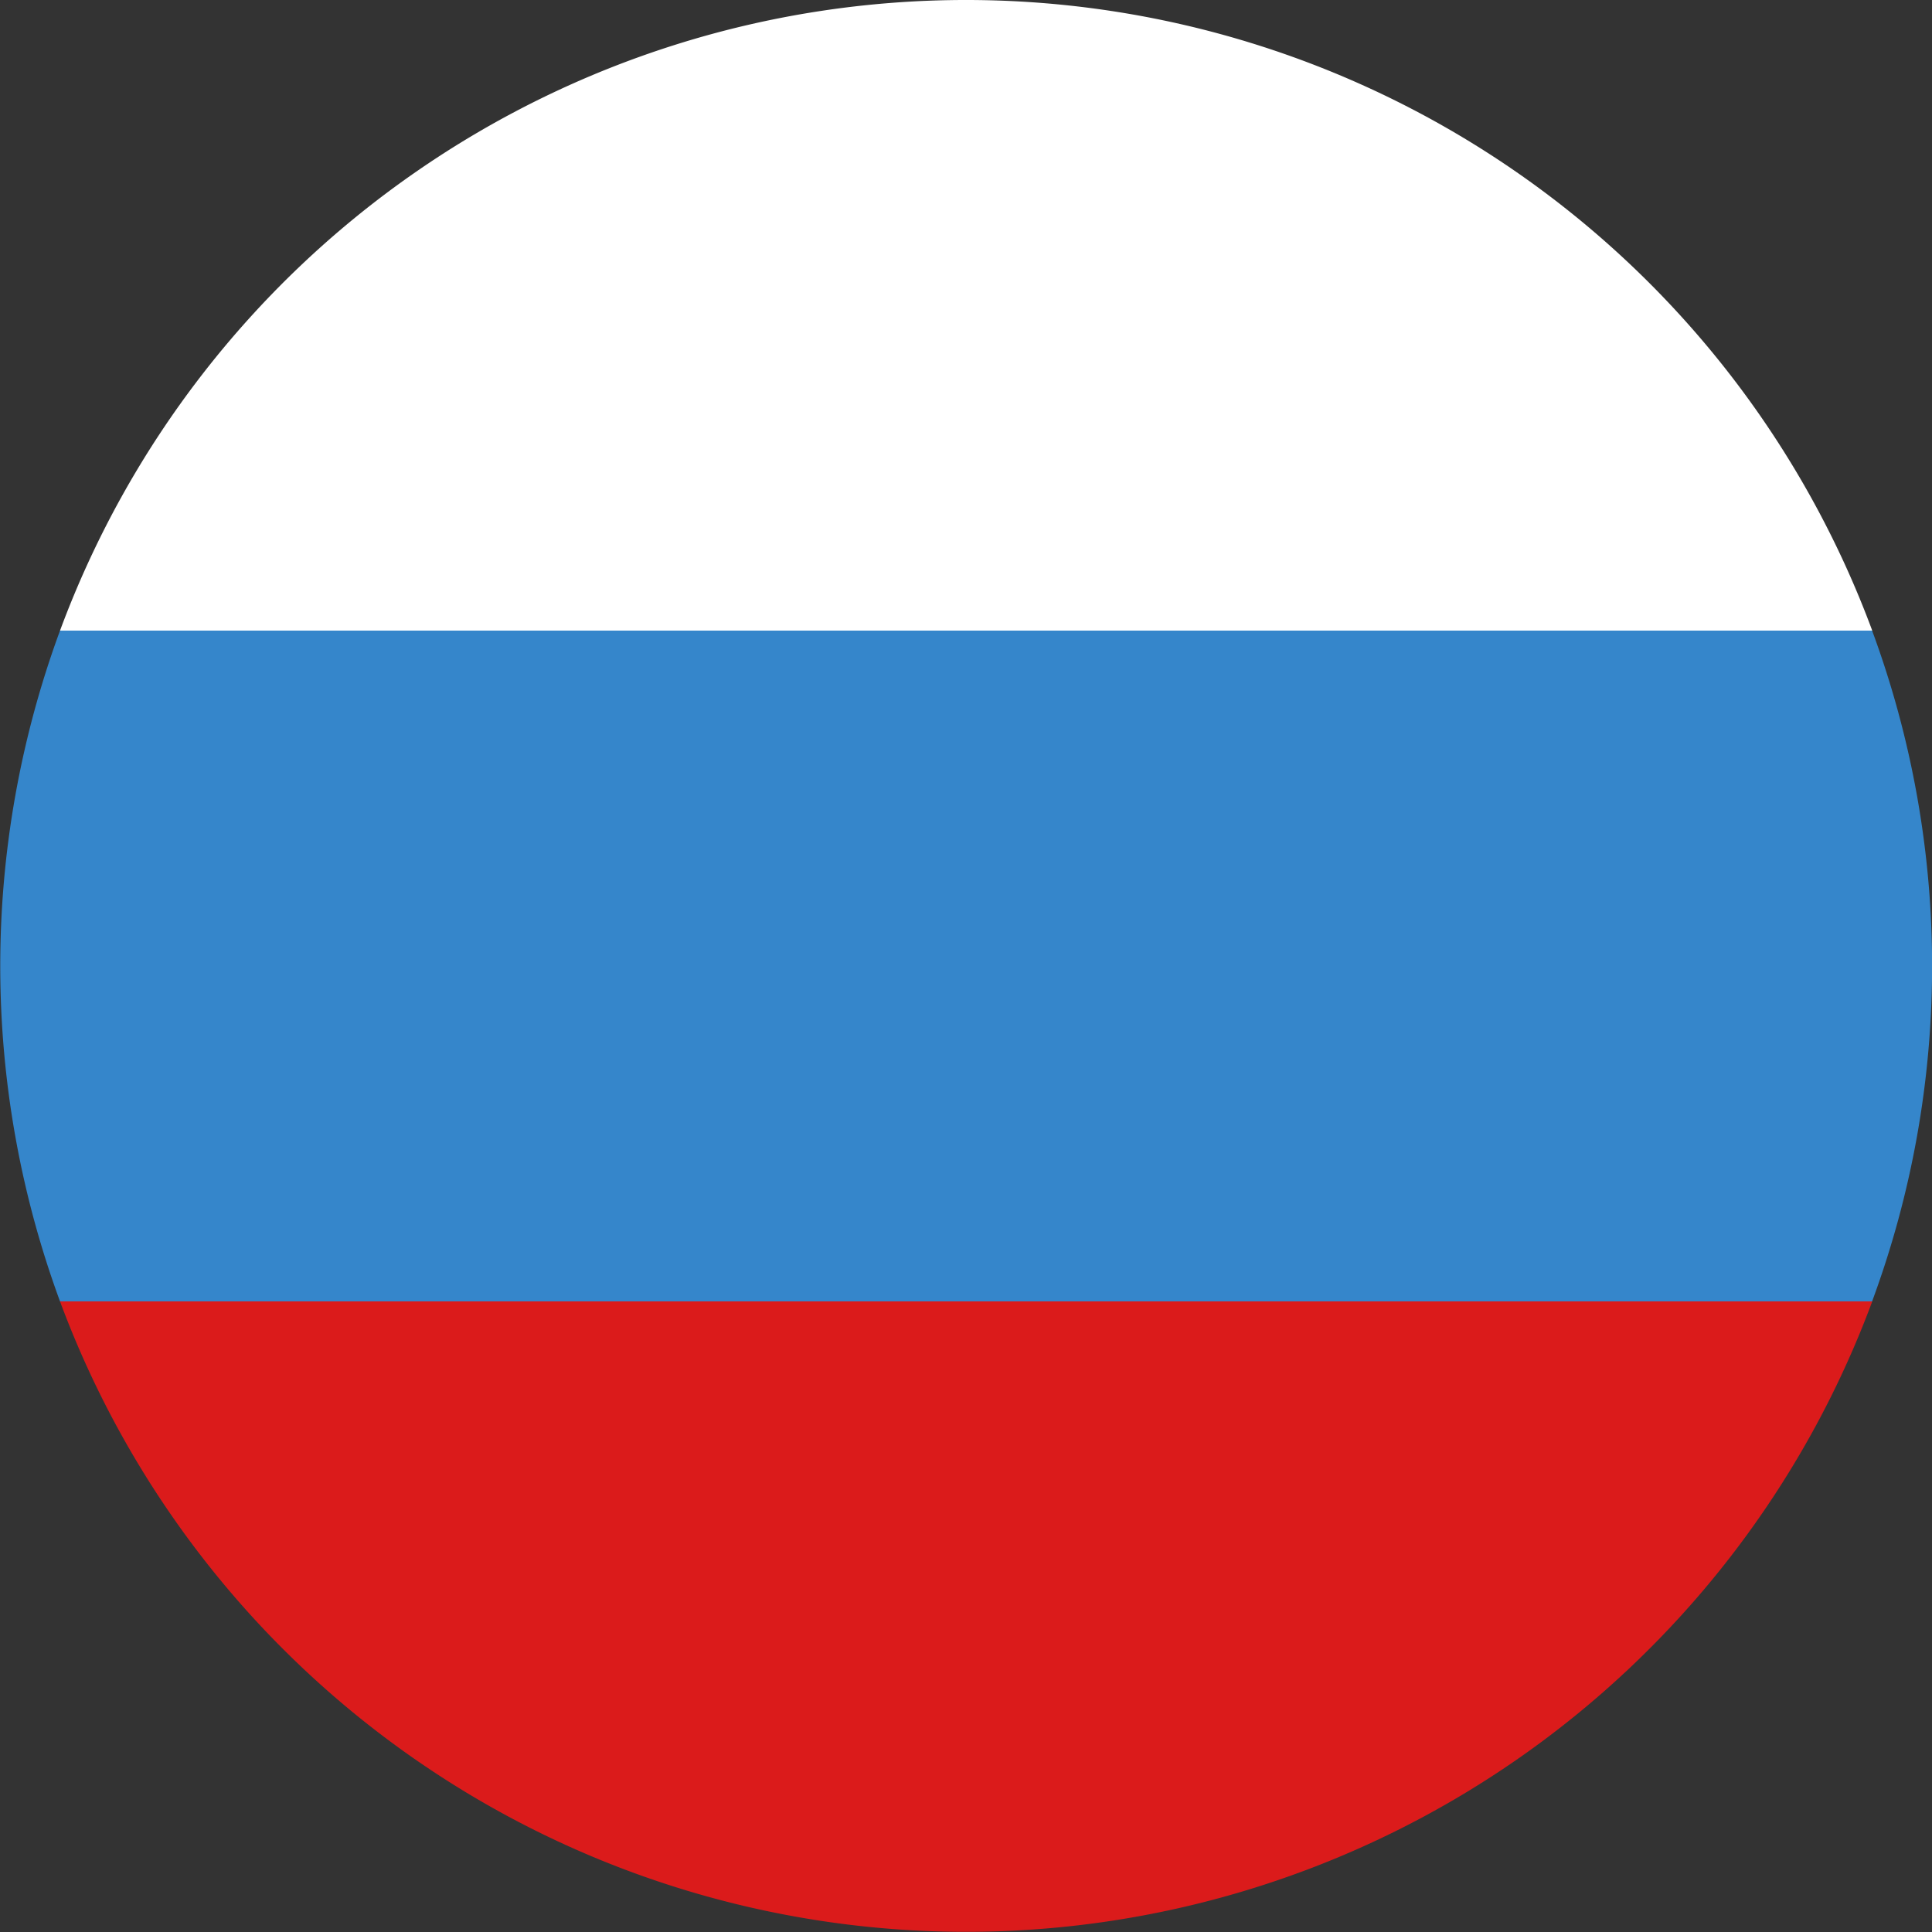
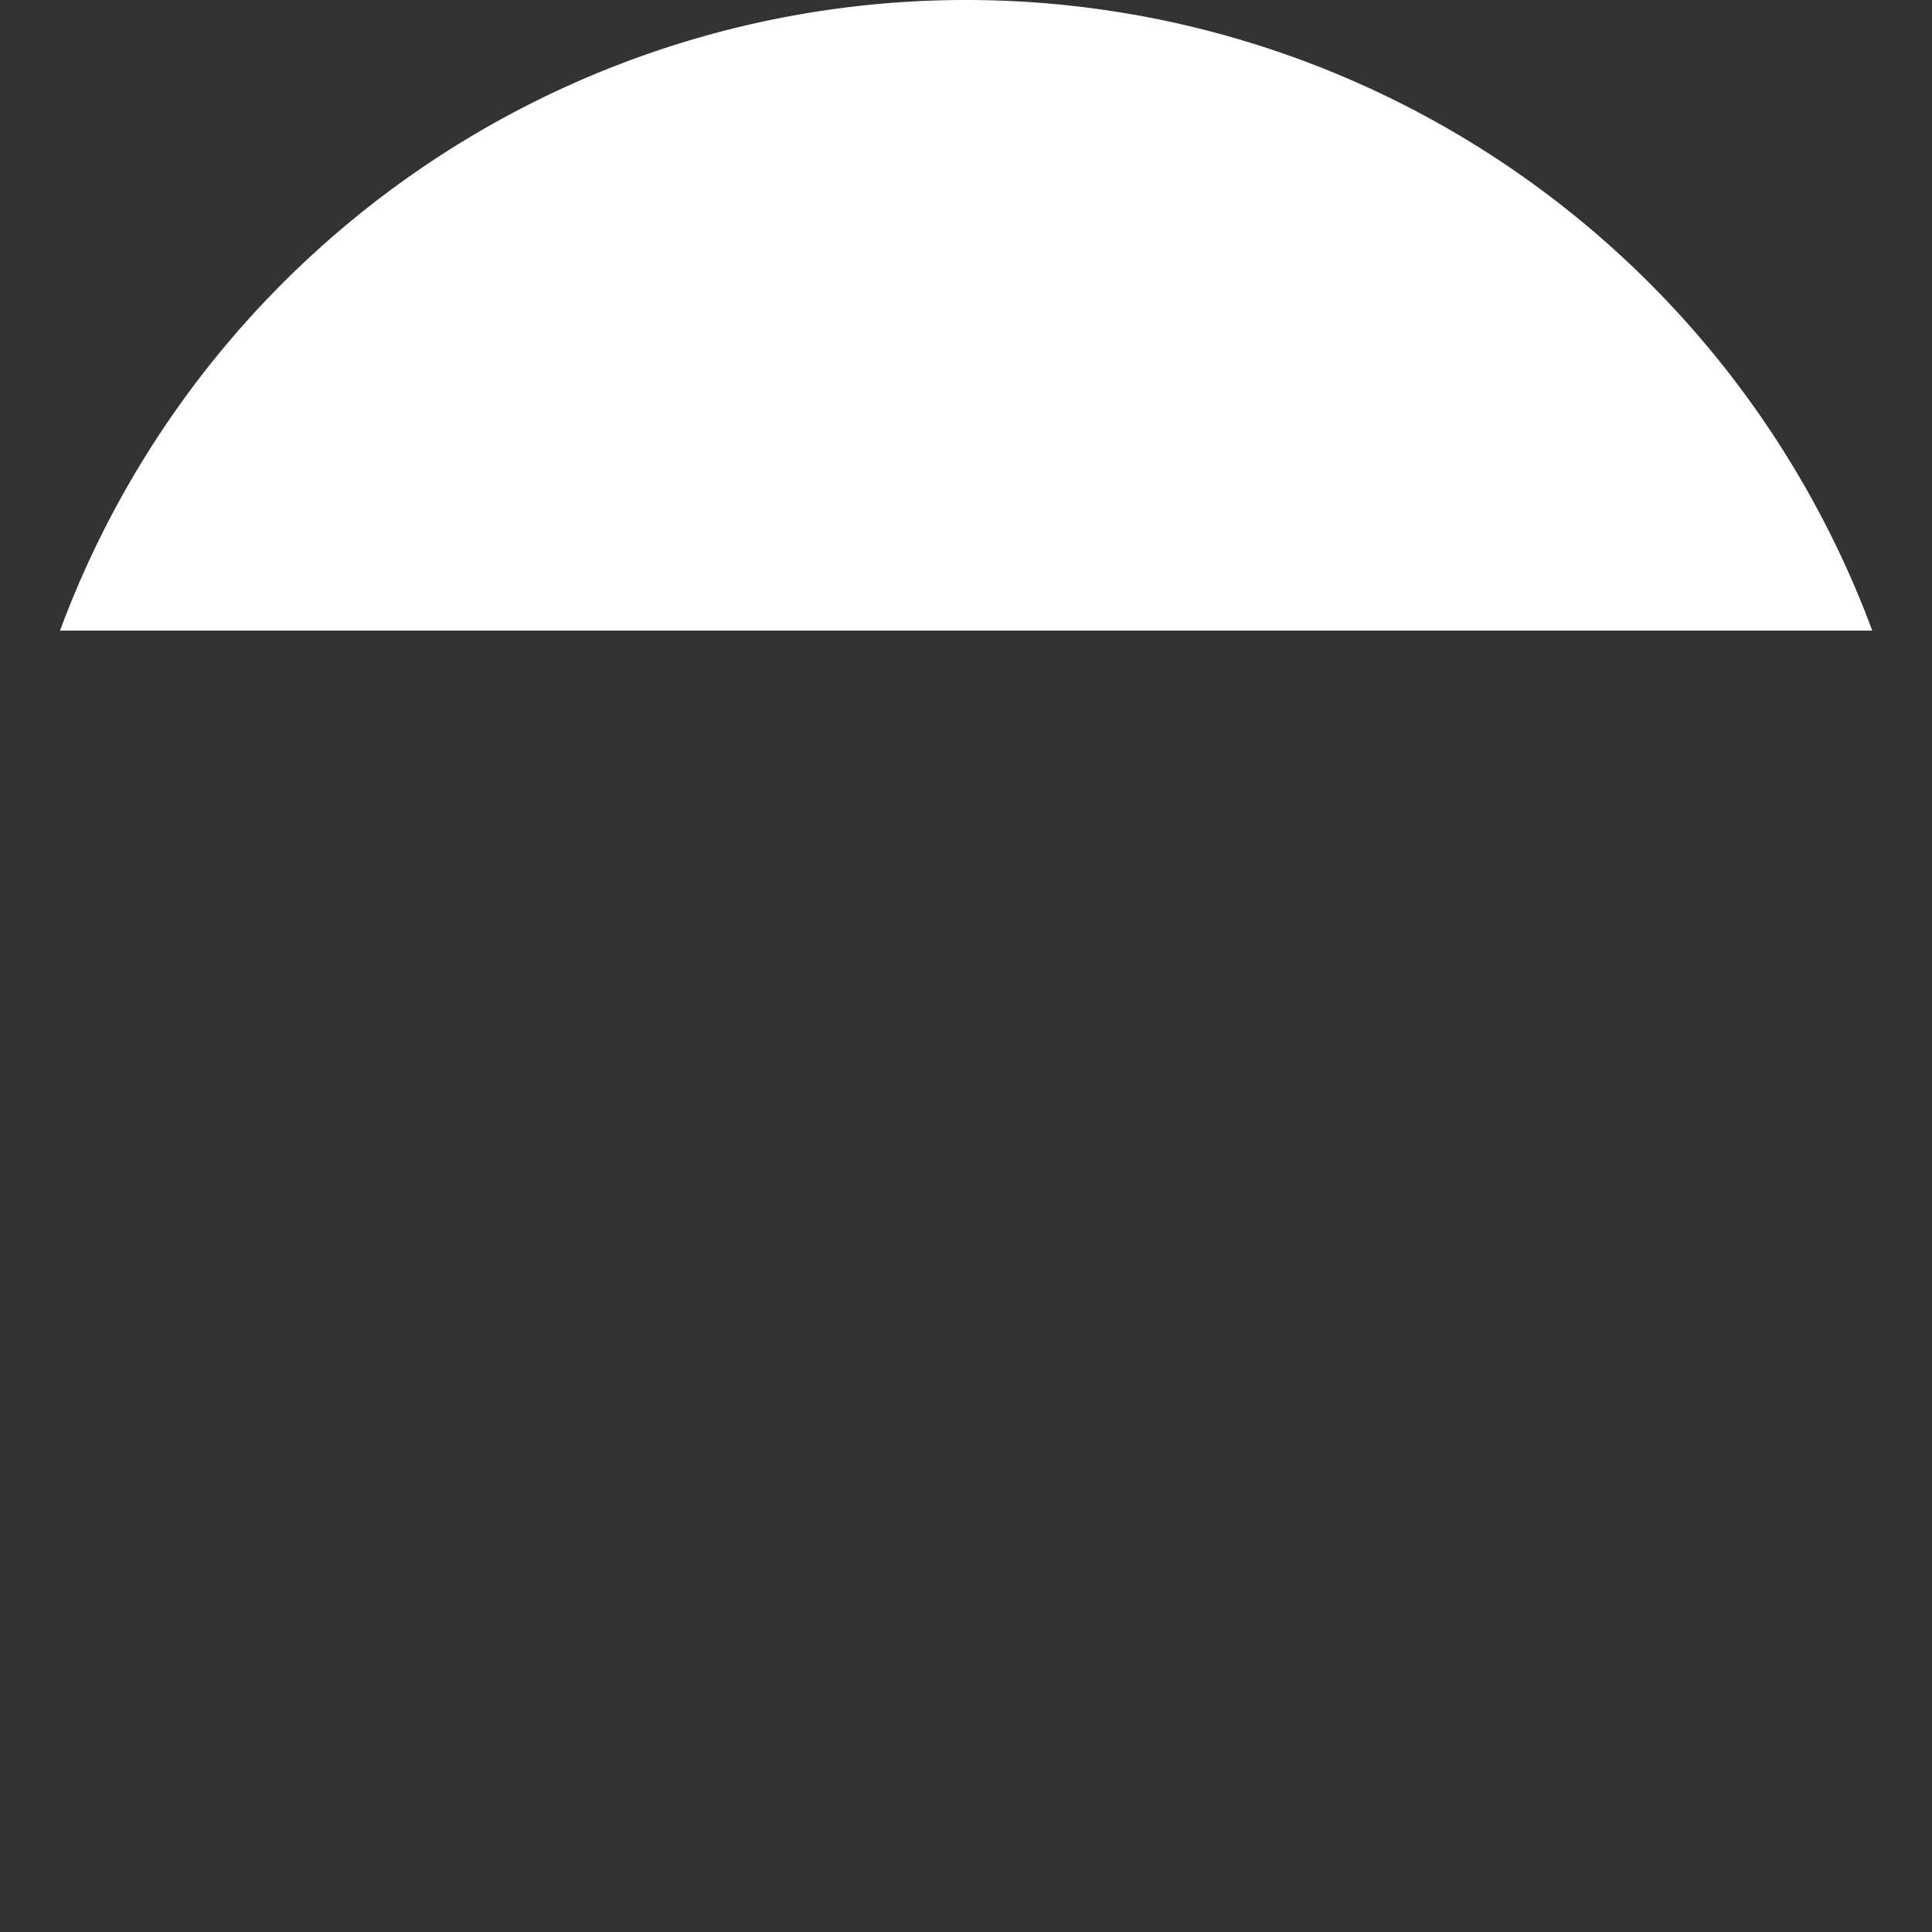
<svg xmlns="http://www.w3.org/2000/svg" width="15" height="15" fill="none">
  <rect width="100%" height="100%" fill="#333333" stroke="none" />
-   <path d="M.465 10.104h14.071a7.503 7.503 0 01-14.07 0z" fill="#DB1B1B" />
-   <path d="M.465 4.896h14.07a7.512 7.512 0 010 5.208H.466a7.538 7.538 0 010-5.208z" fill="#3586CB" />
  <path d="M7.5 0a7.503 7.503 0 017.036 4.896H.466A7.5 7.5 0 017.5 0z" fill="#fff" />
</svg>